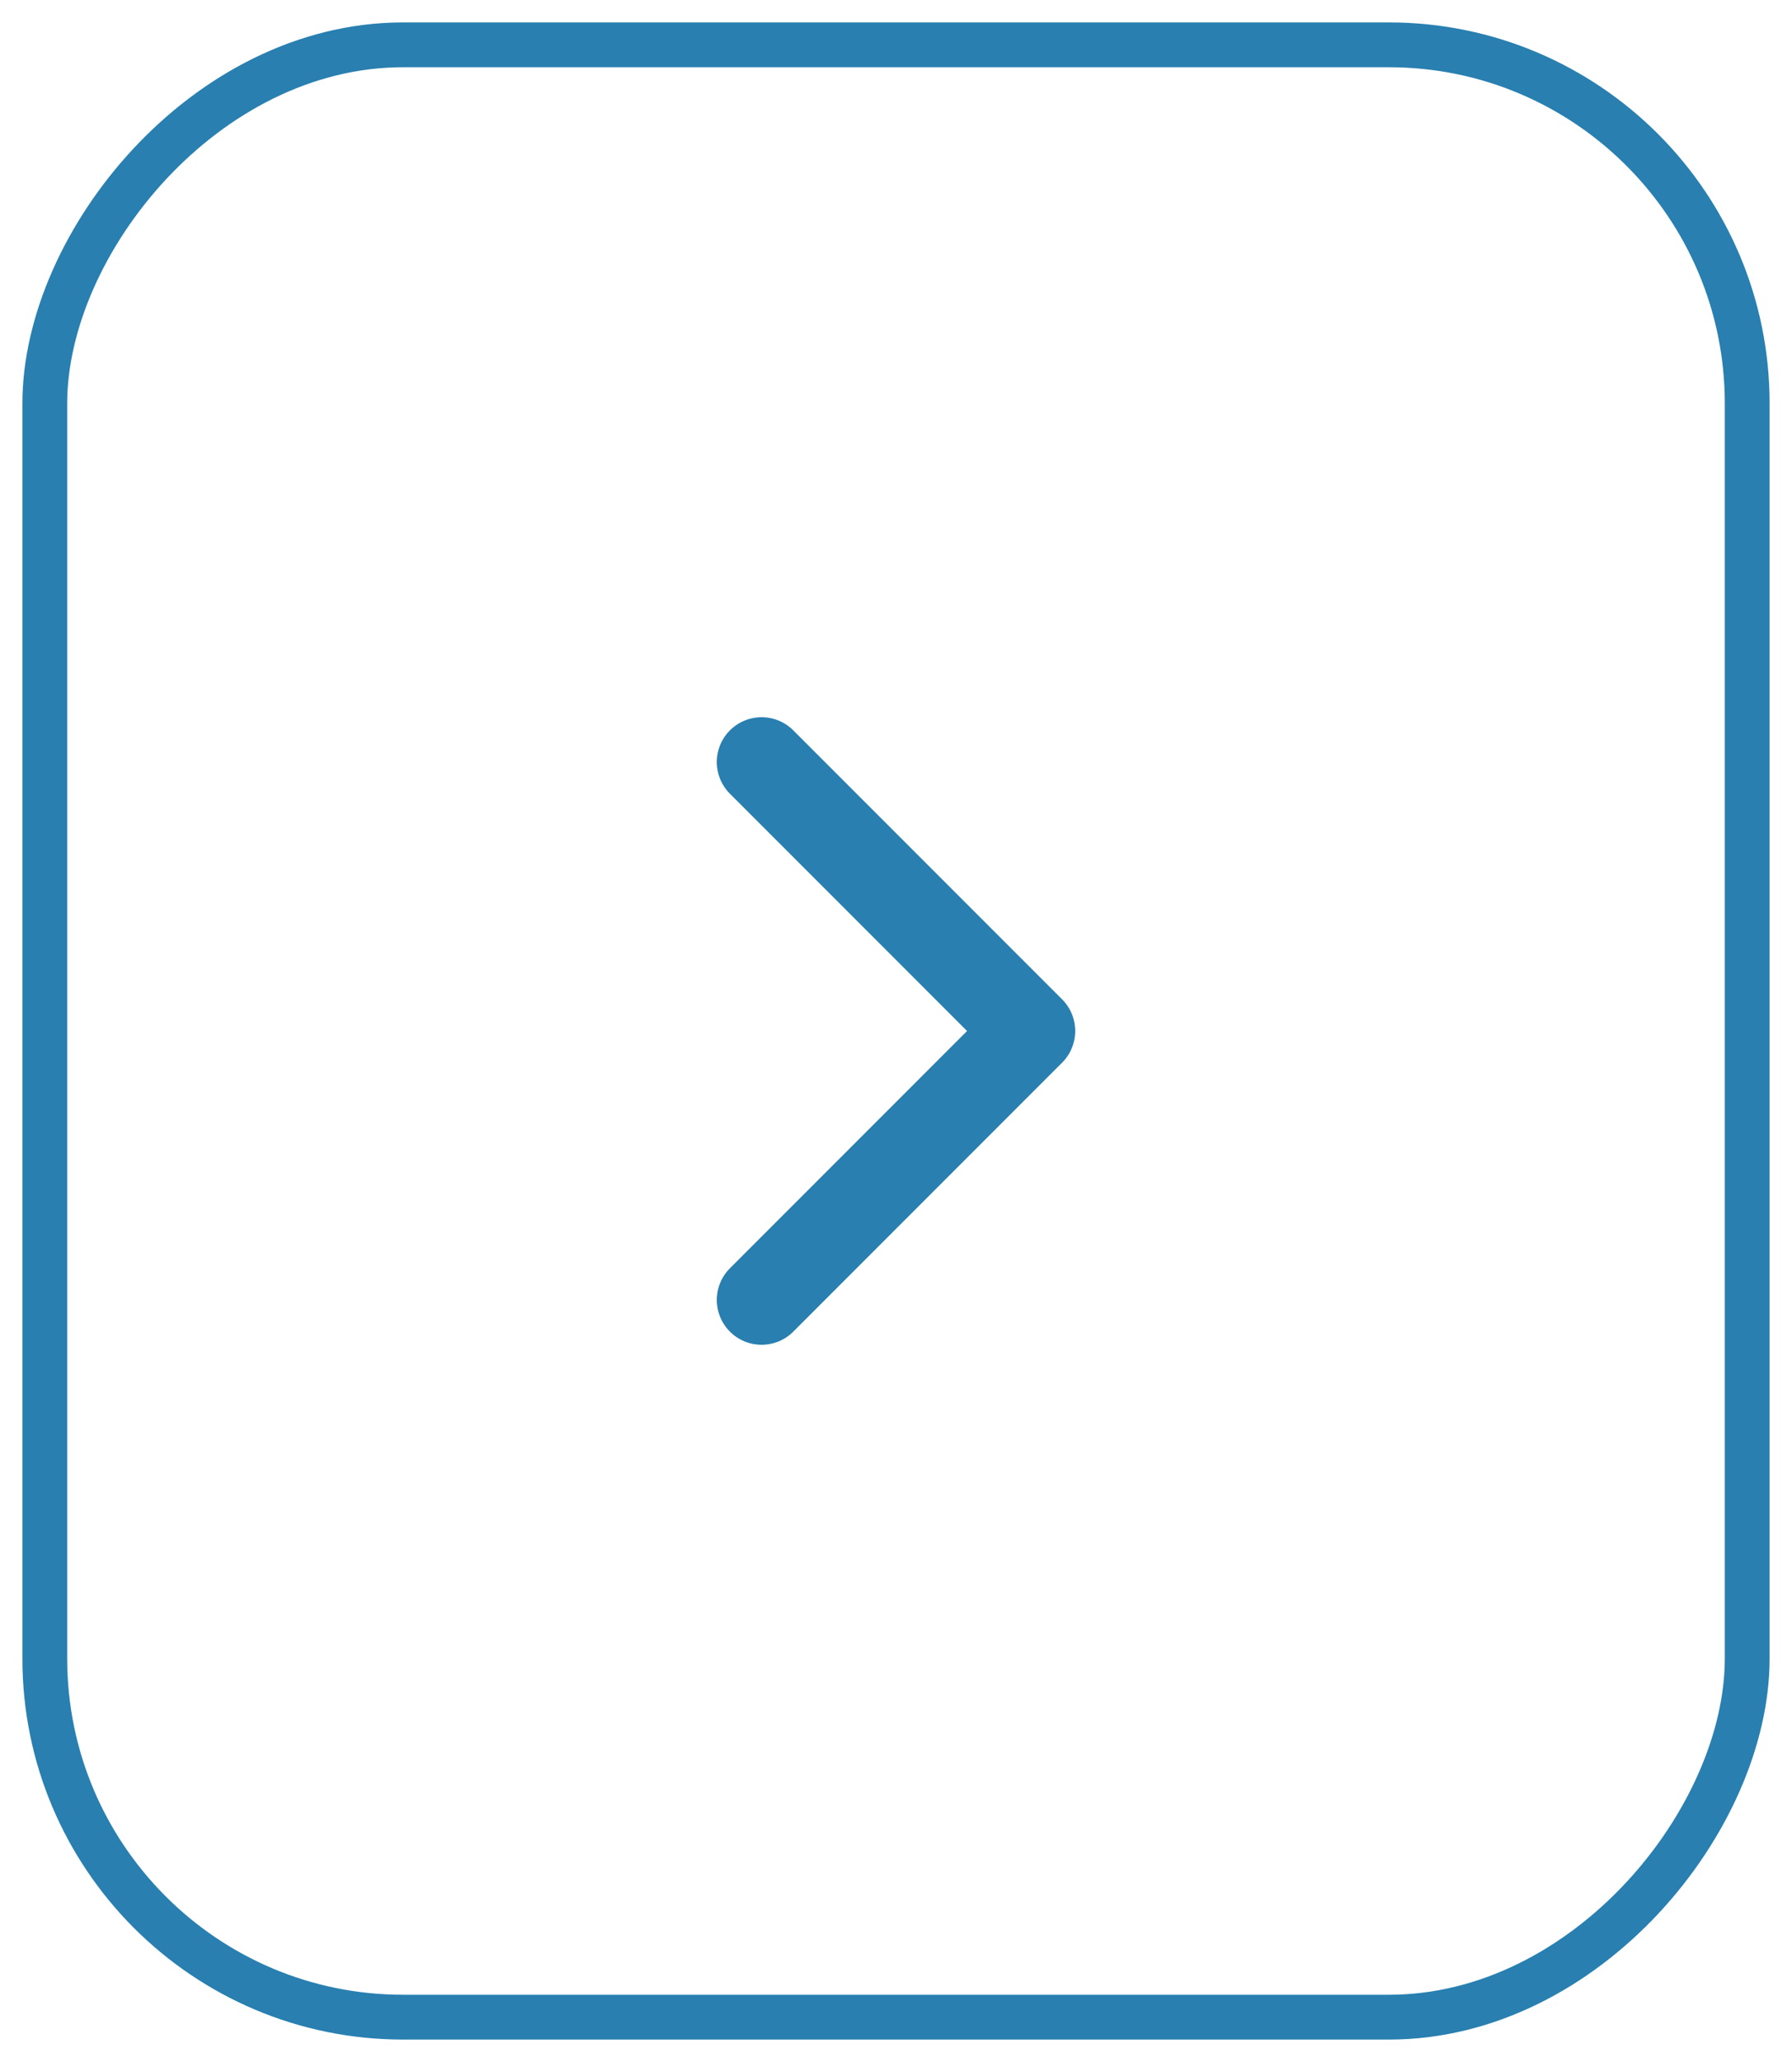
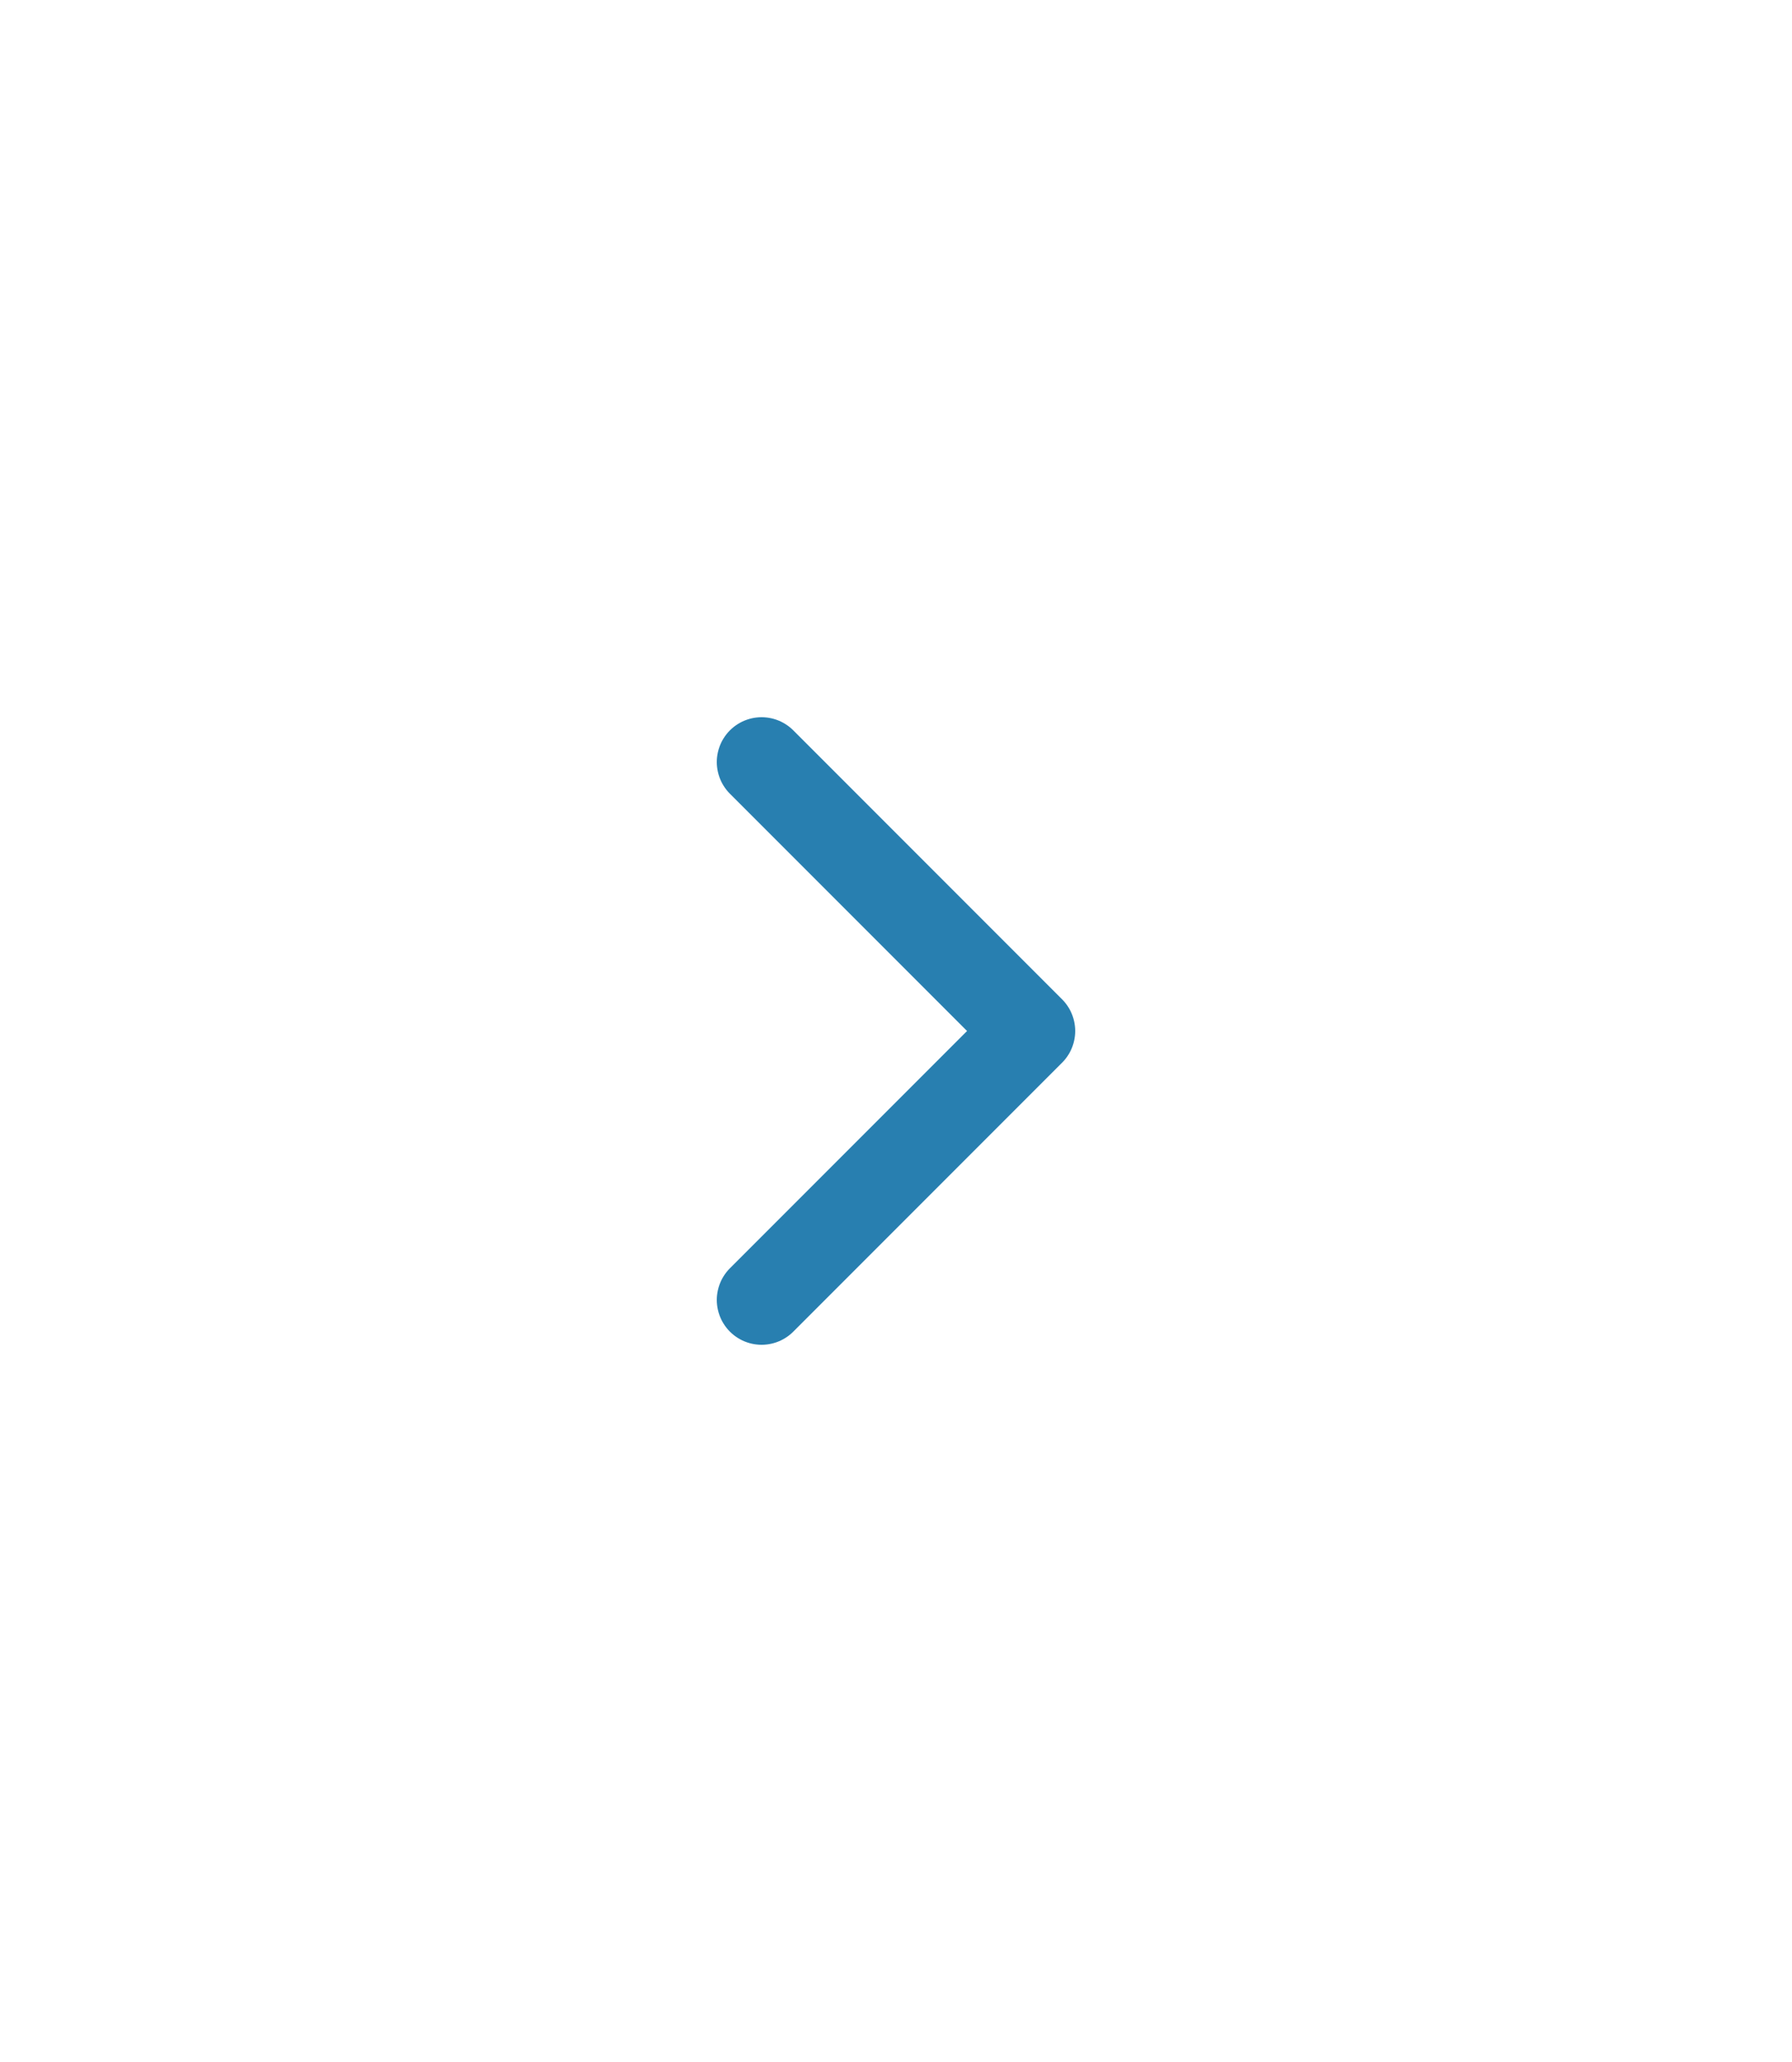
<svg xmlns="http://www.w3.org/2000/svg" width="40" height="46" viewBox="0 0 40 46" fill="none">
-   <rect width="38" height="44" rx="8" transform="matrix(-1 0 0 1 39 1)" stroke="#287FB0" />
  <path d="M17 29L23 23L17 17" stroke="#287FB0" stroke-width="2" stroke-linecap="round" stroke-linejoin="round" />
</svg>